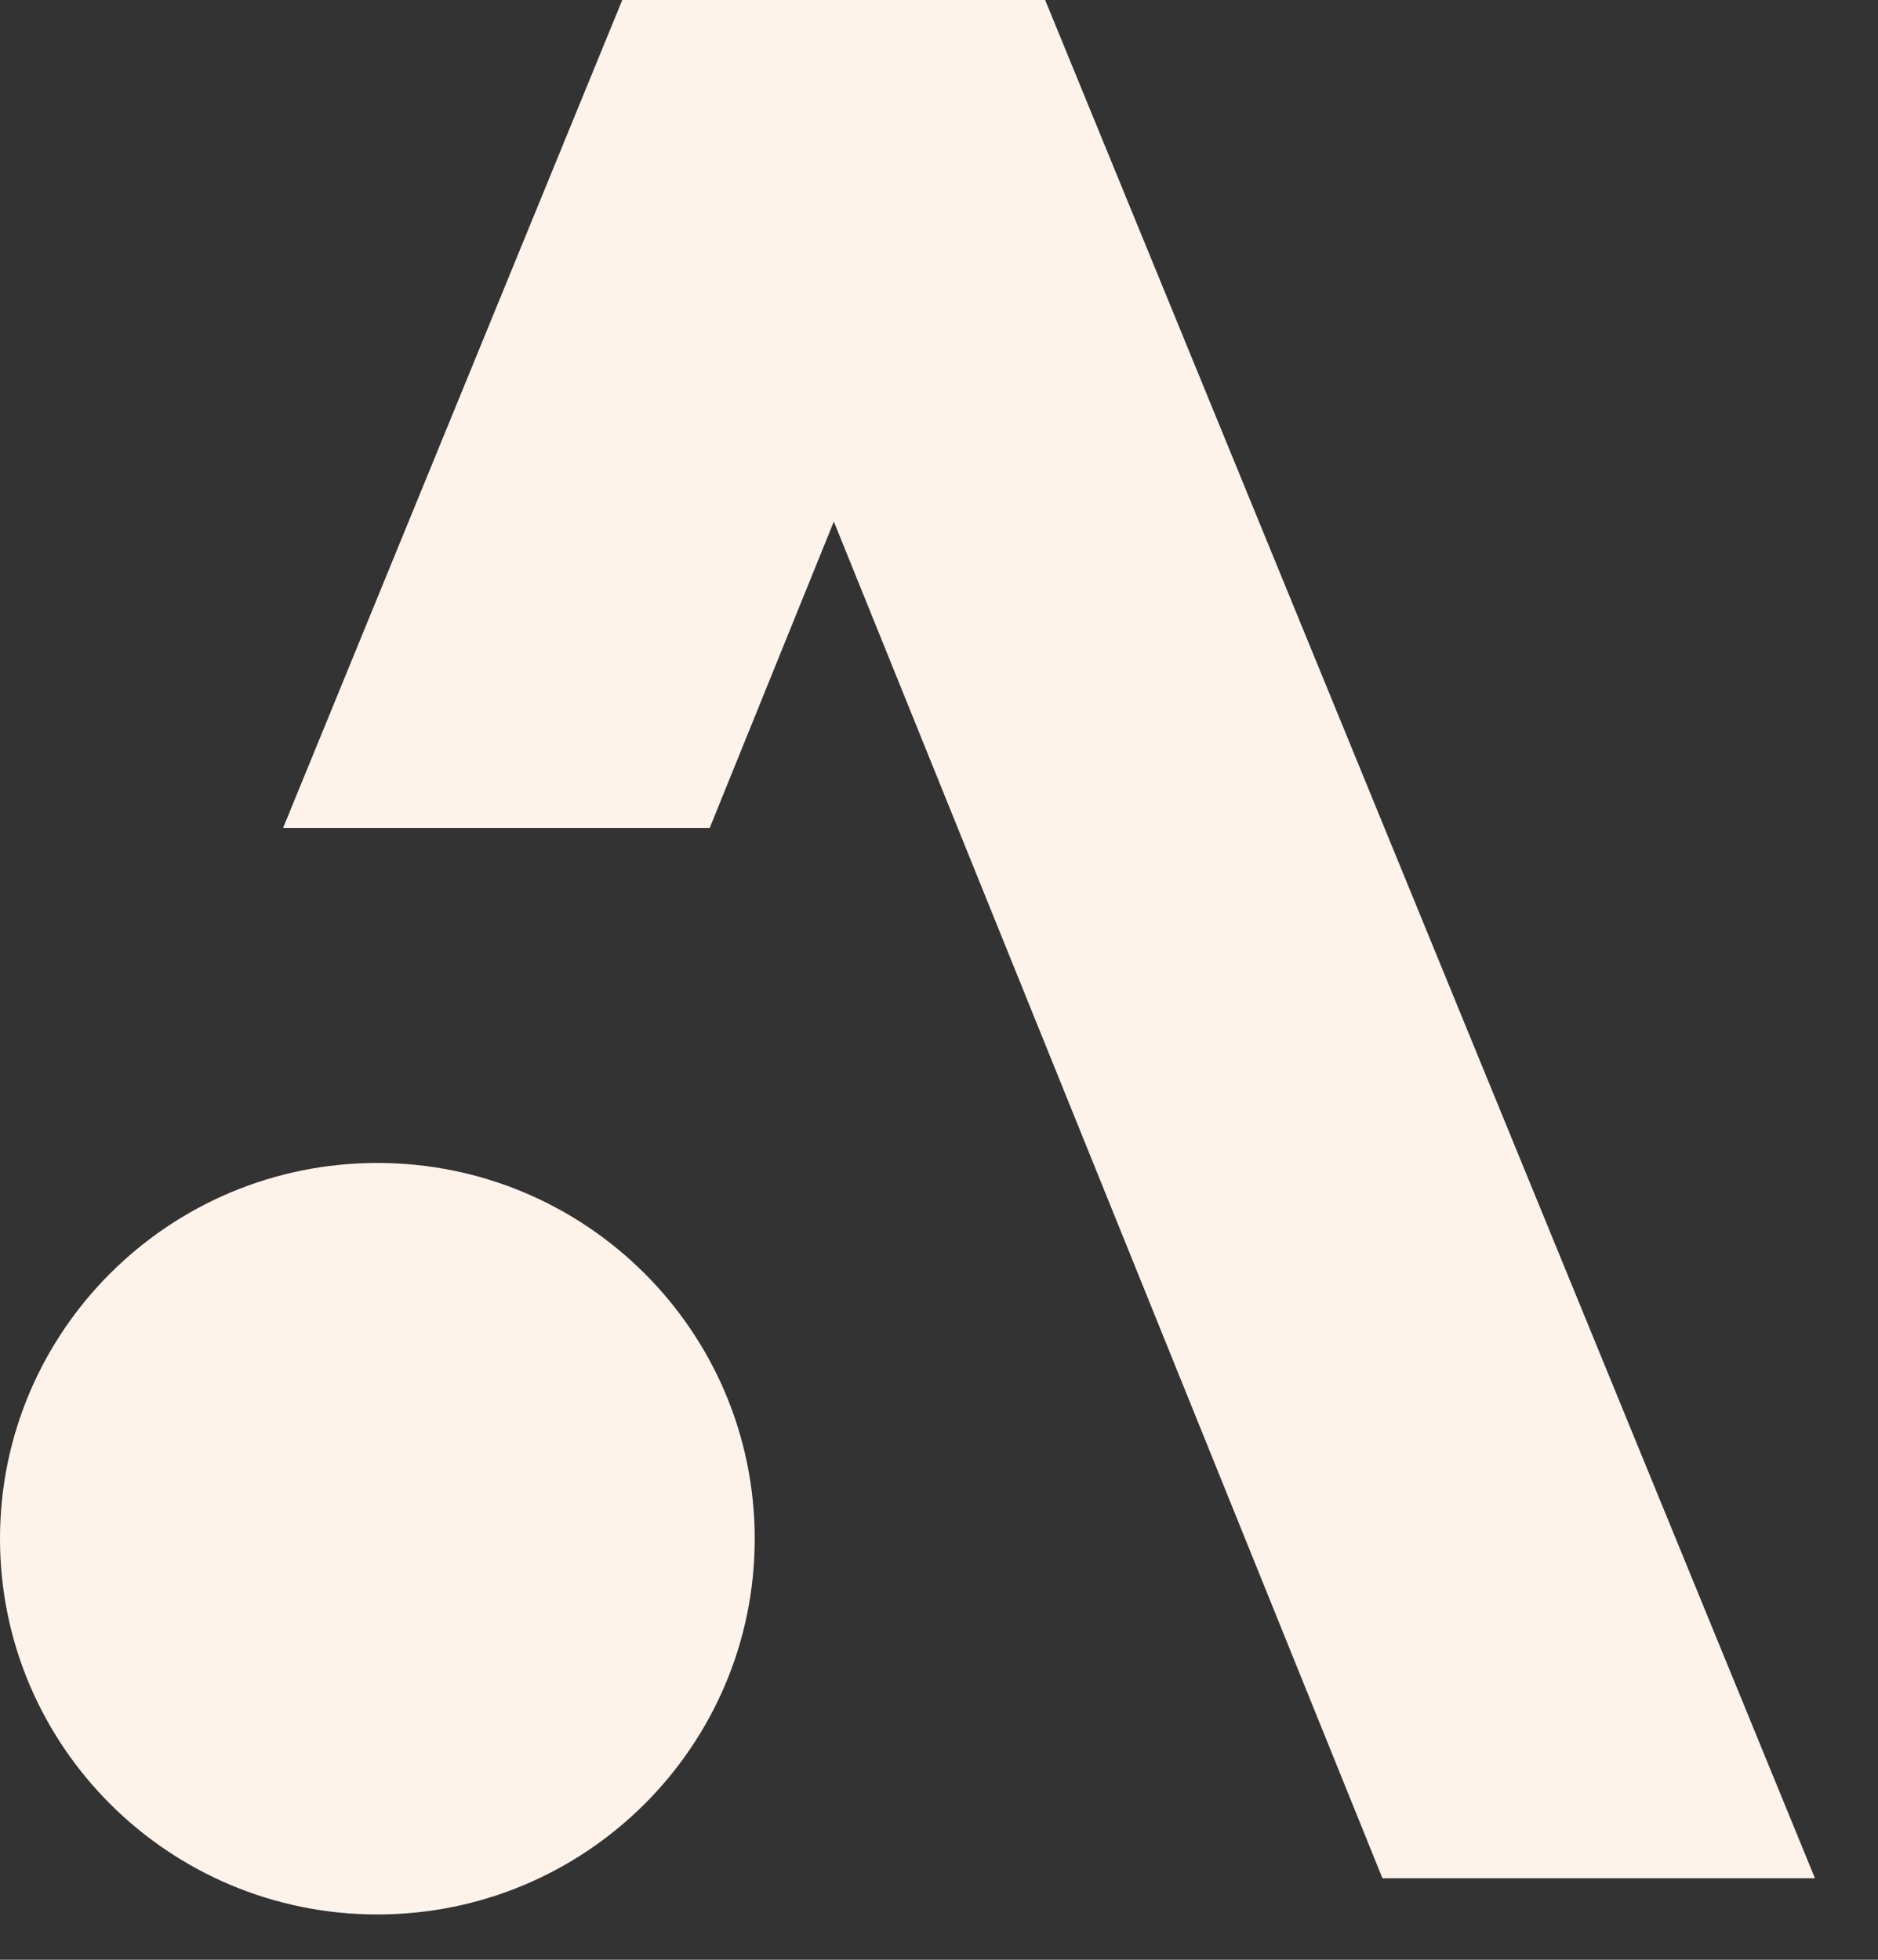
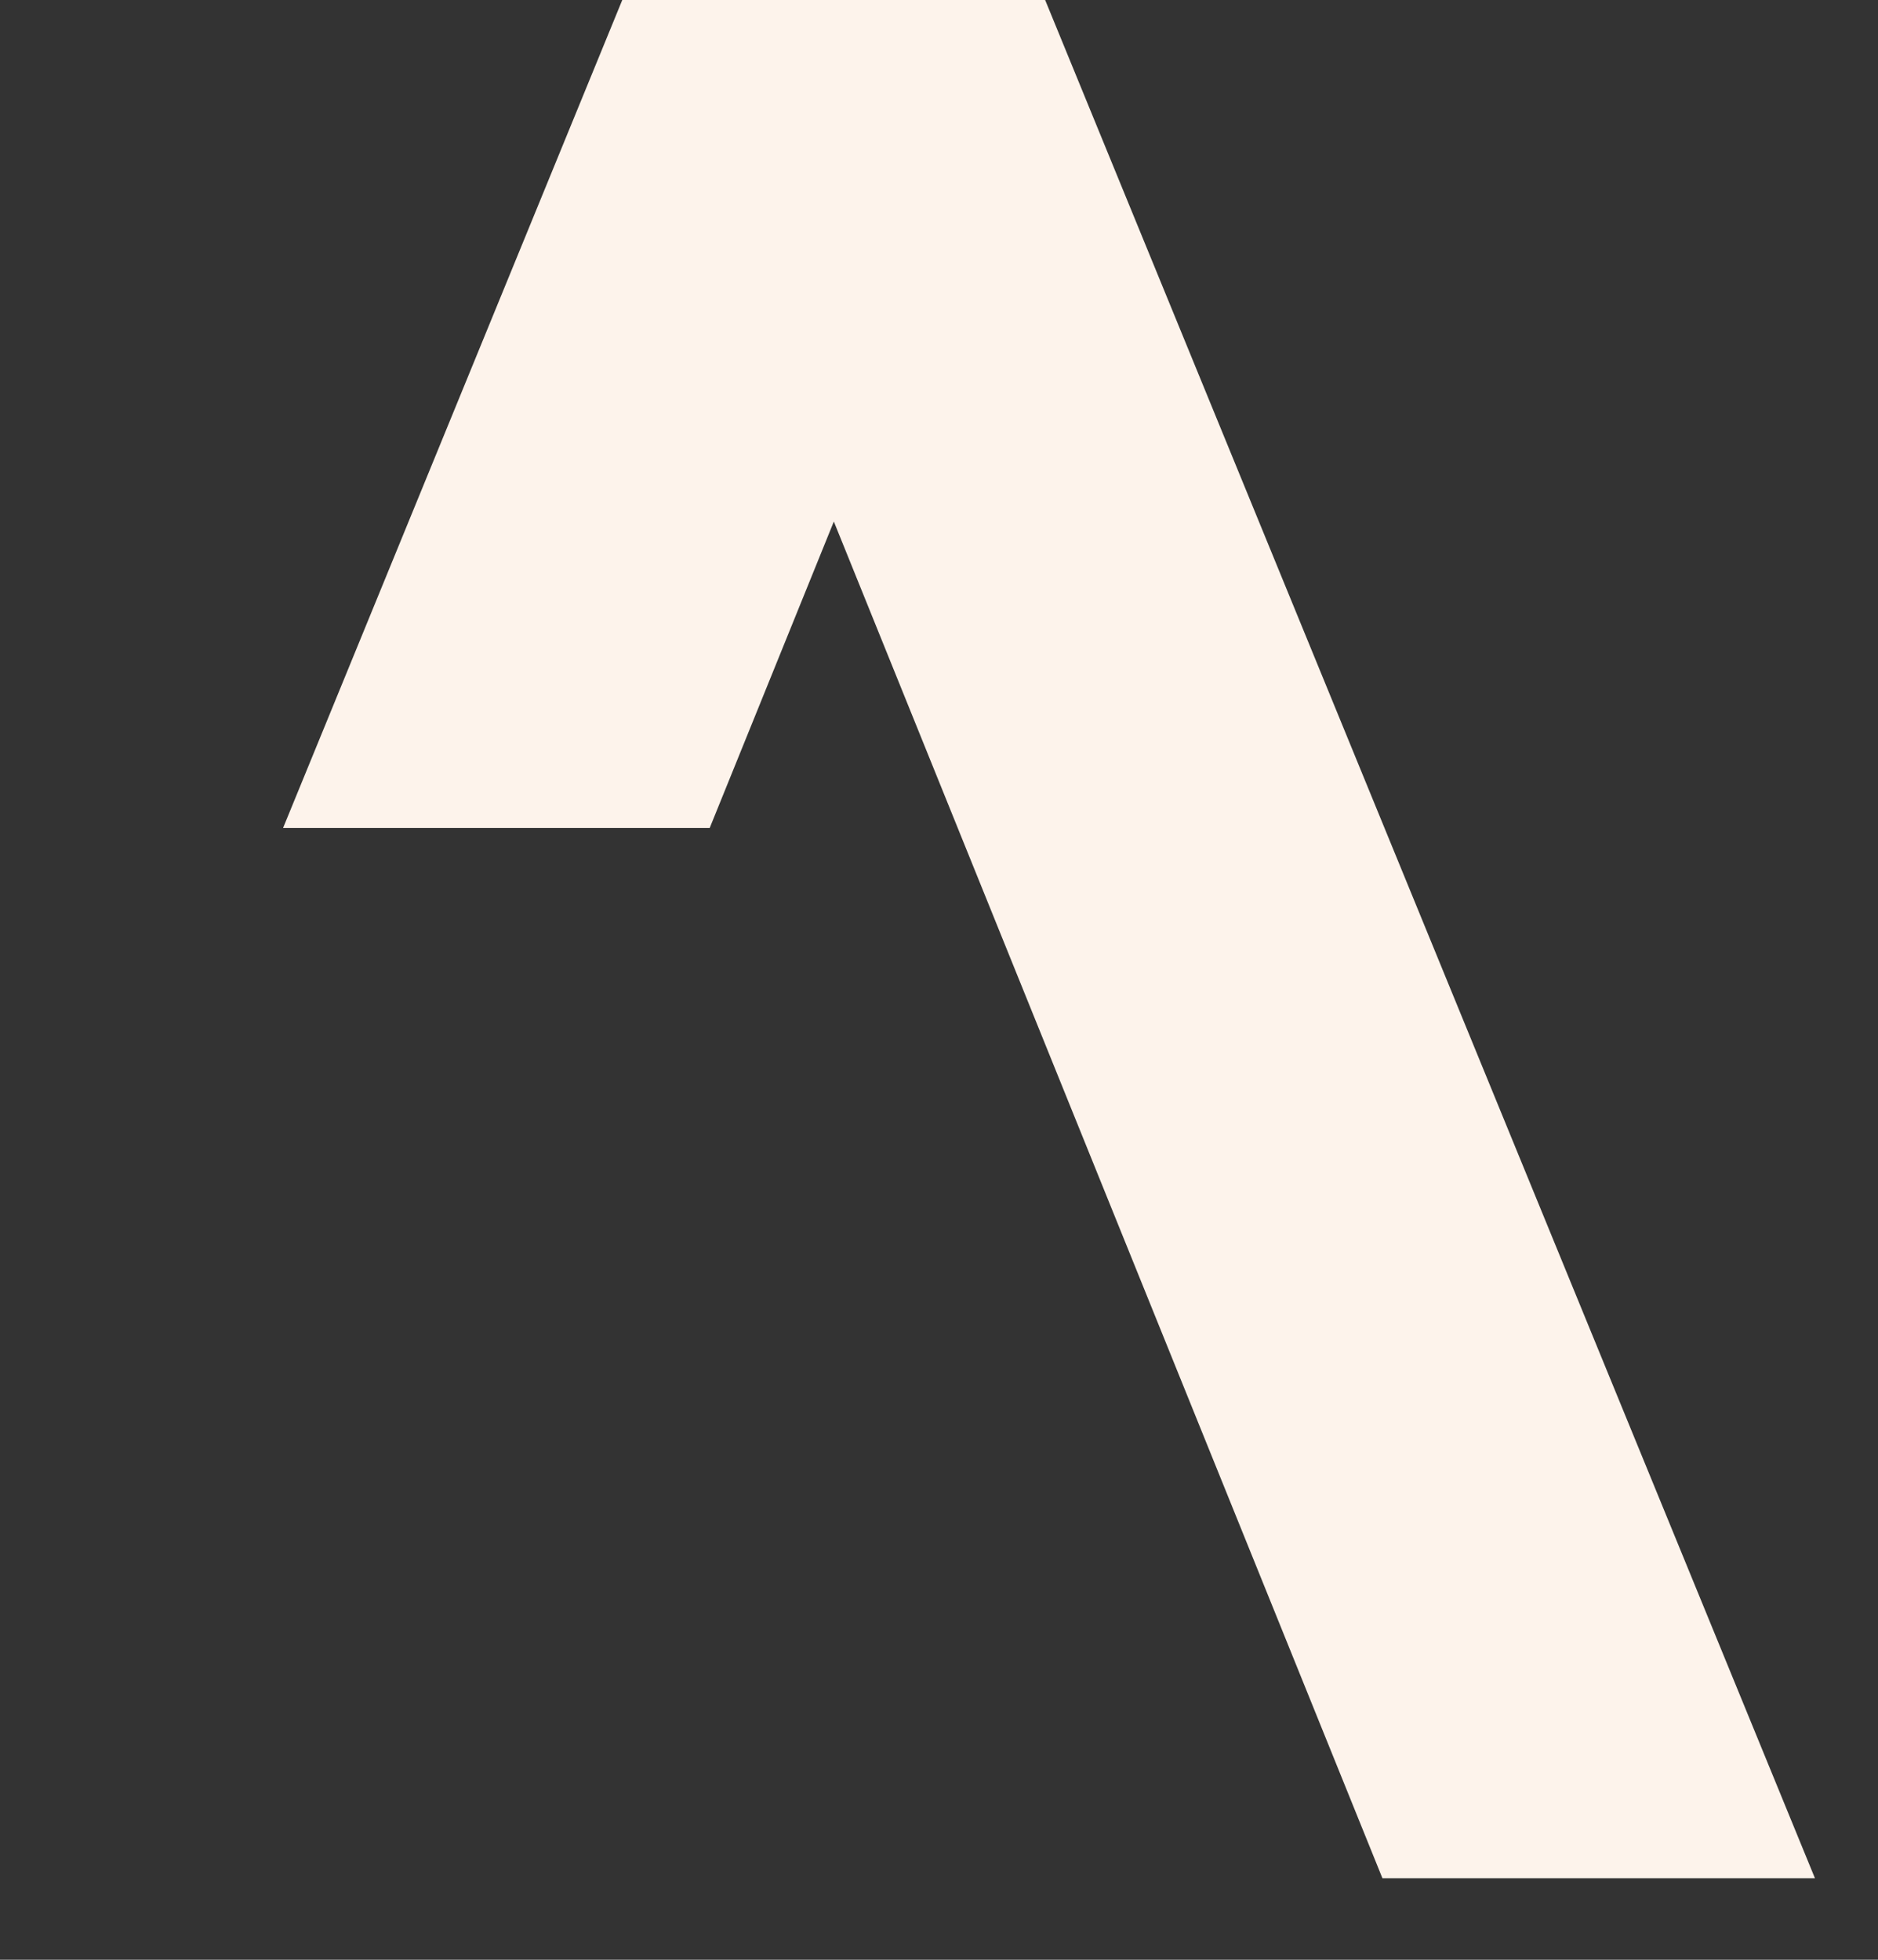
<svg xmlns="http://www.w3.org/2000/svg" width="23" height="24" viewBox="0 0 23 24" fill="none">
  <rect x="0" y="0" width="23" height="24" fill="#333333" stroke="none" />
-   <path d="M4.621 23.445C7.173 23.445 9.243 21.386 9.243 18.844C9.243 16.302 7.173 14.242 4.621 14.242C2.07 14.242 0 16.303 0 18.844C0 21.384 2.07 23.445 4.621 23.445Z" fill="#FDF3EB" />
  <path d="M22.228 23.002L12.8 0H12.795H7.629H7.621L3.467 10.139H8.692L10.212 6.387L16.931 23.002H22.228Z" fill="#FDF3EB" />
</svg>